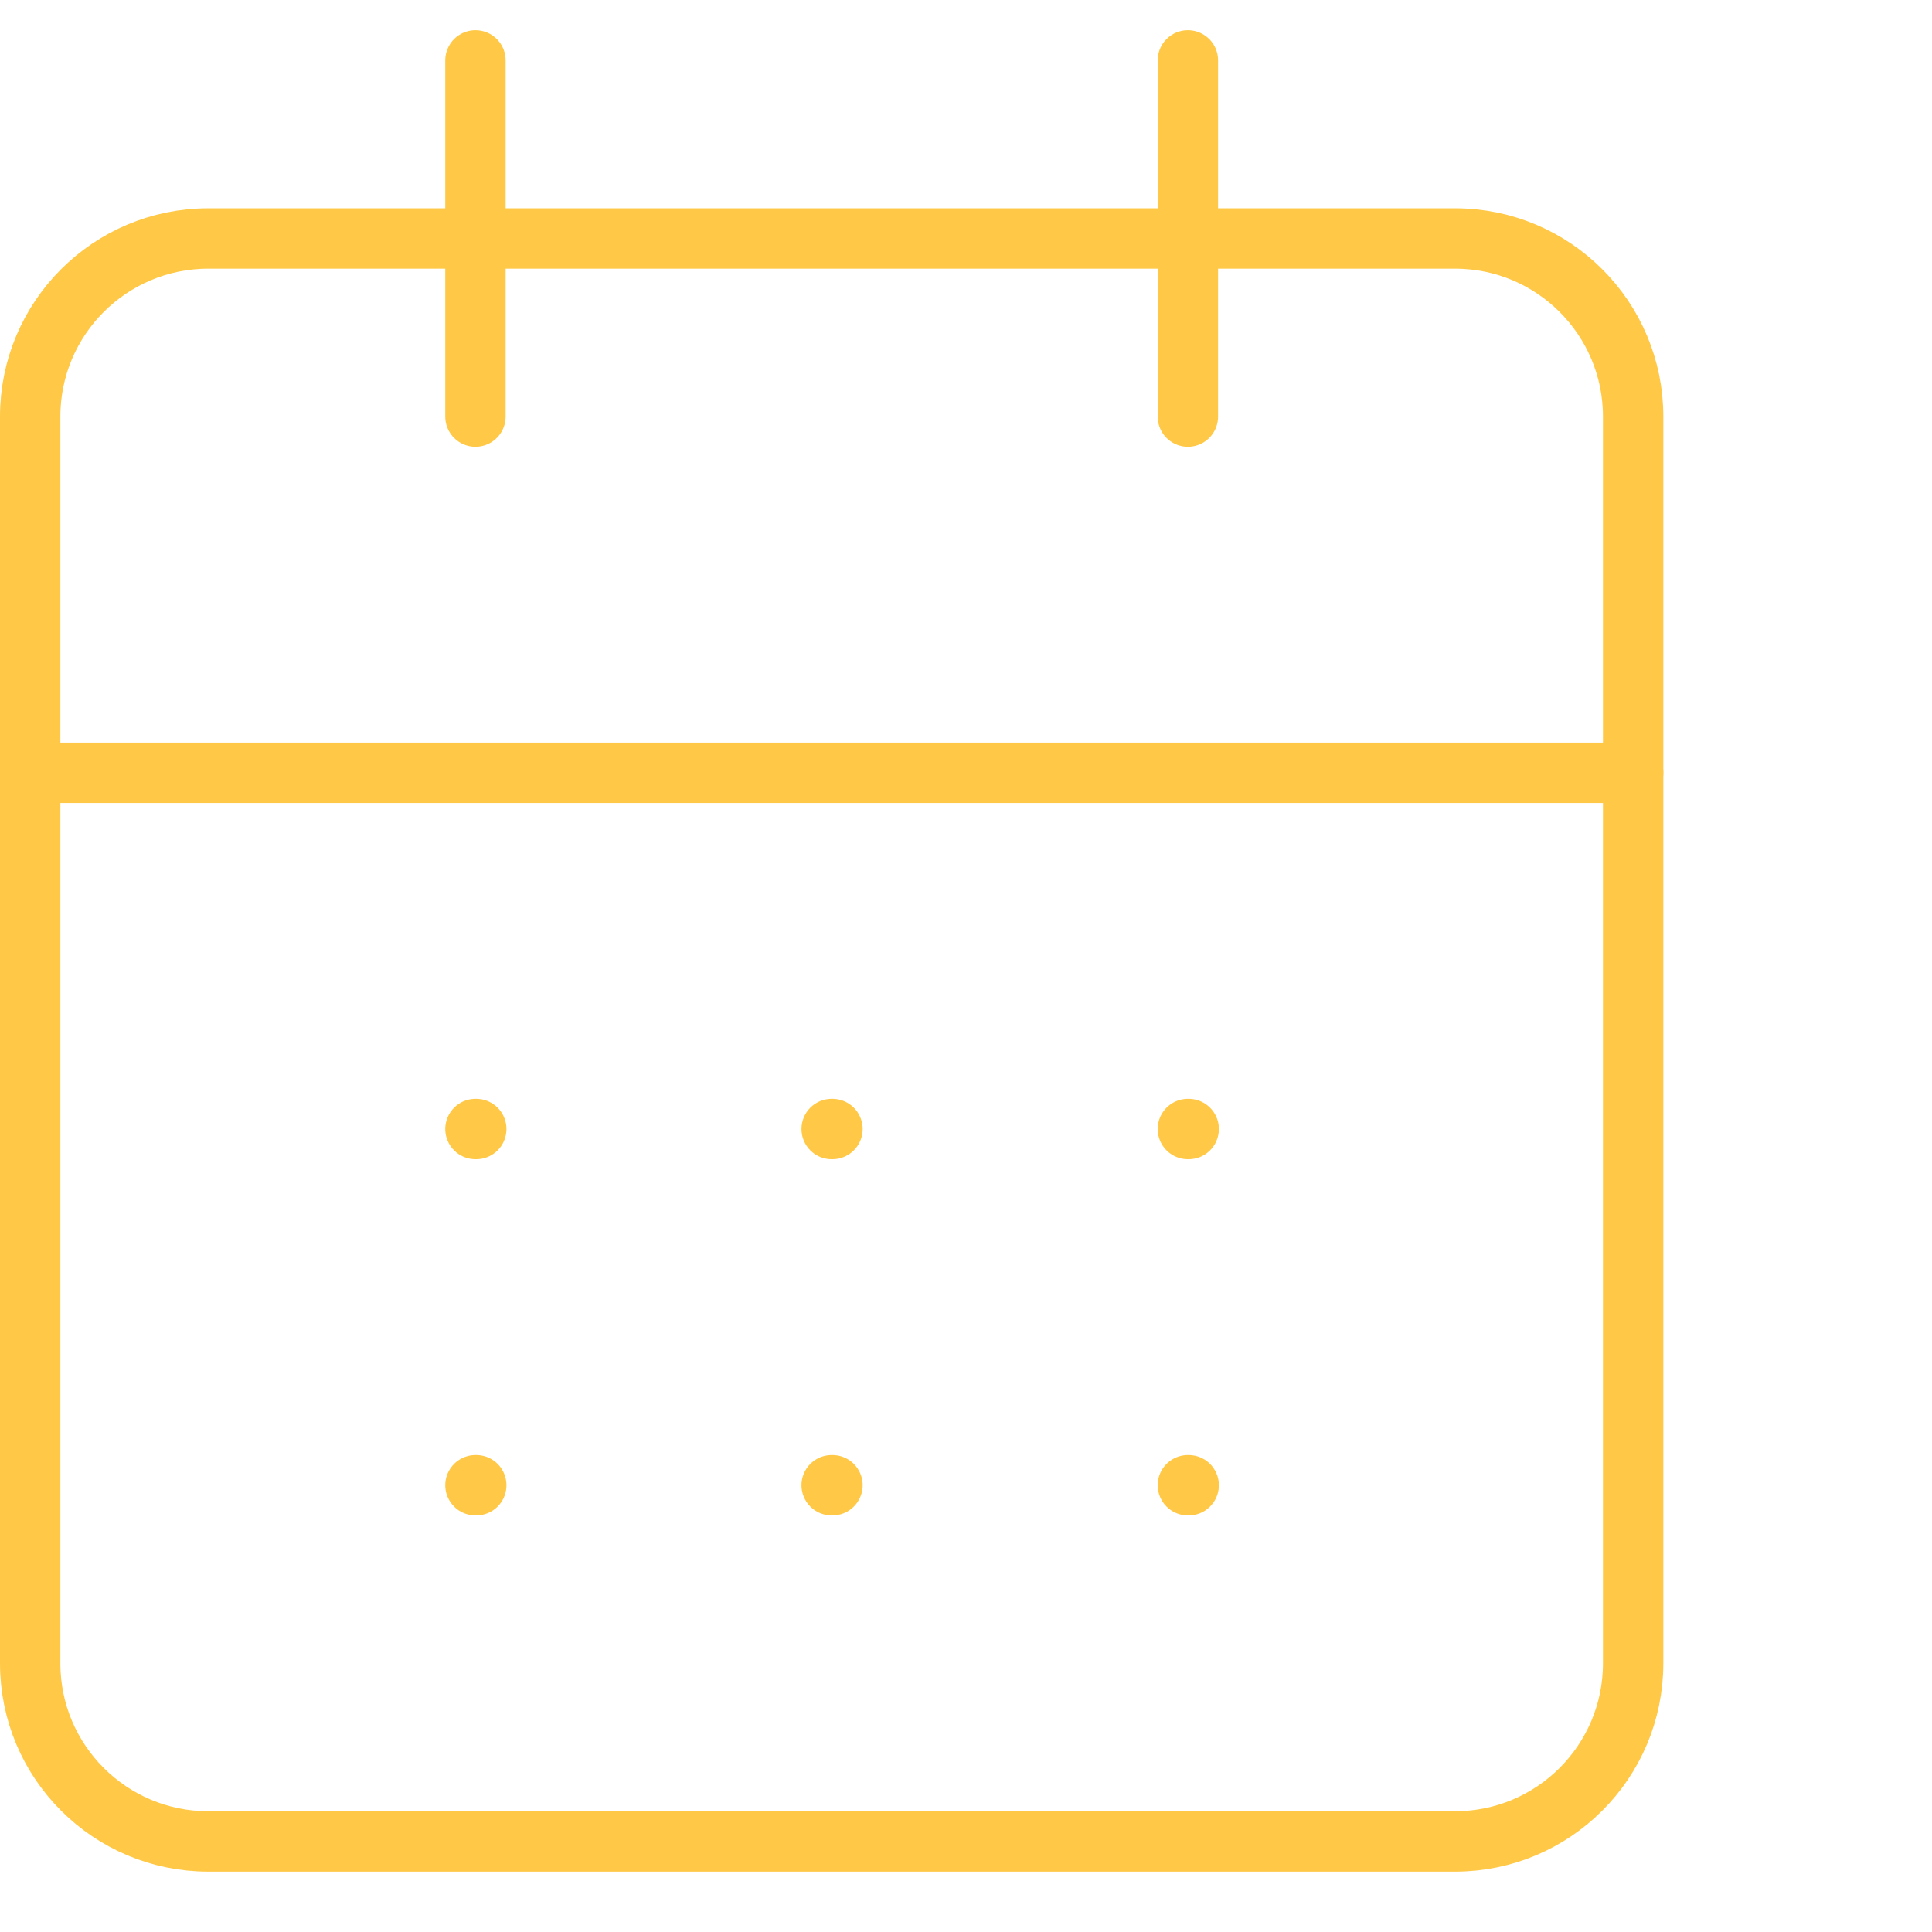
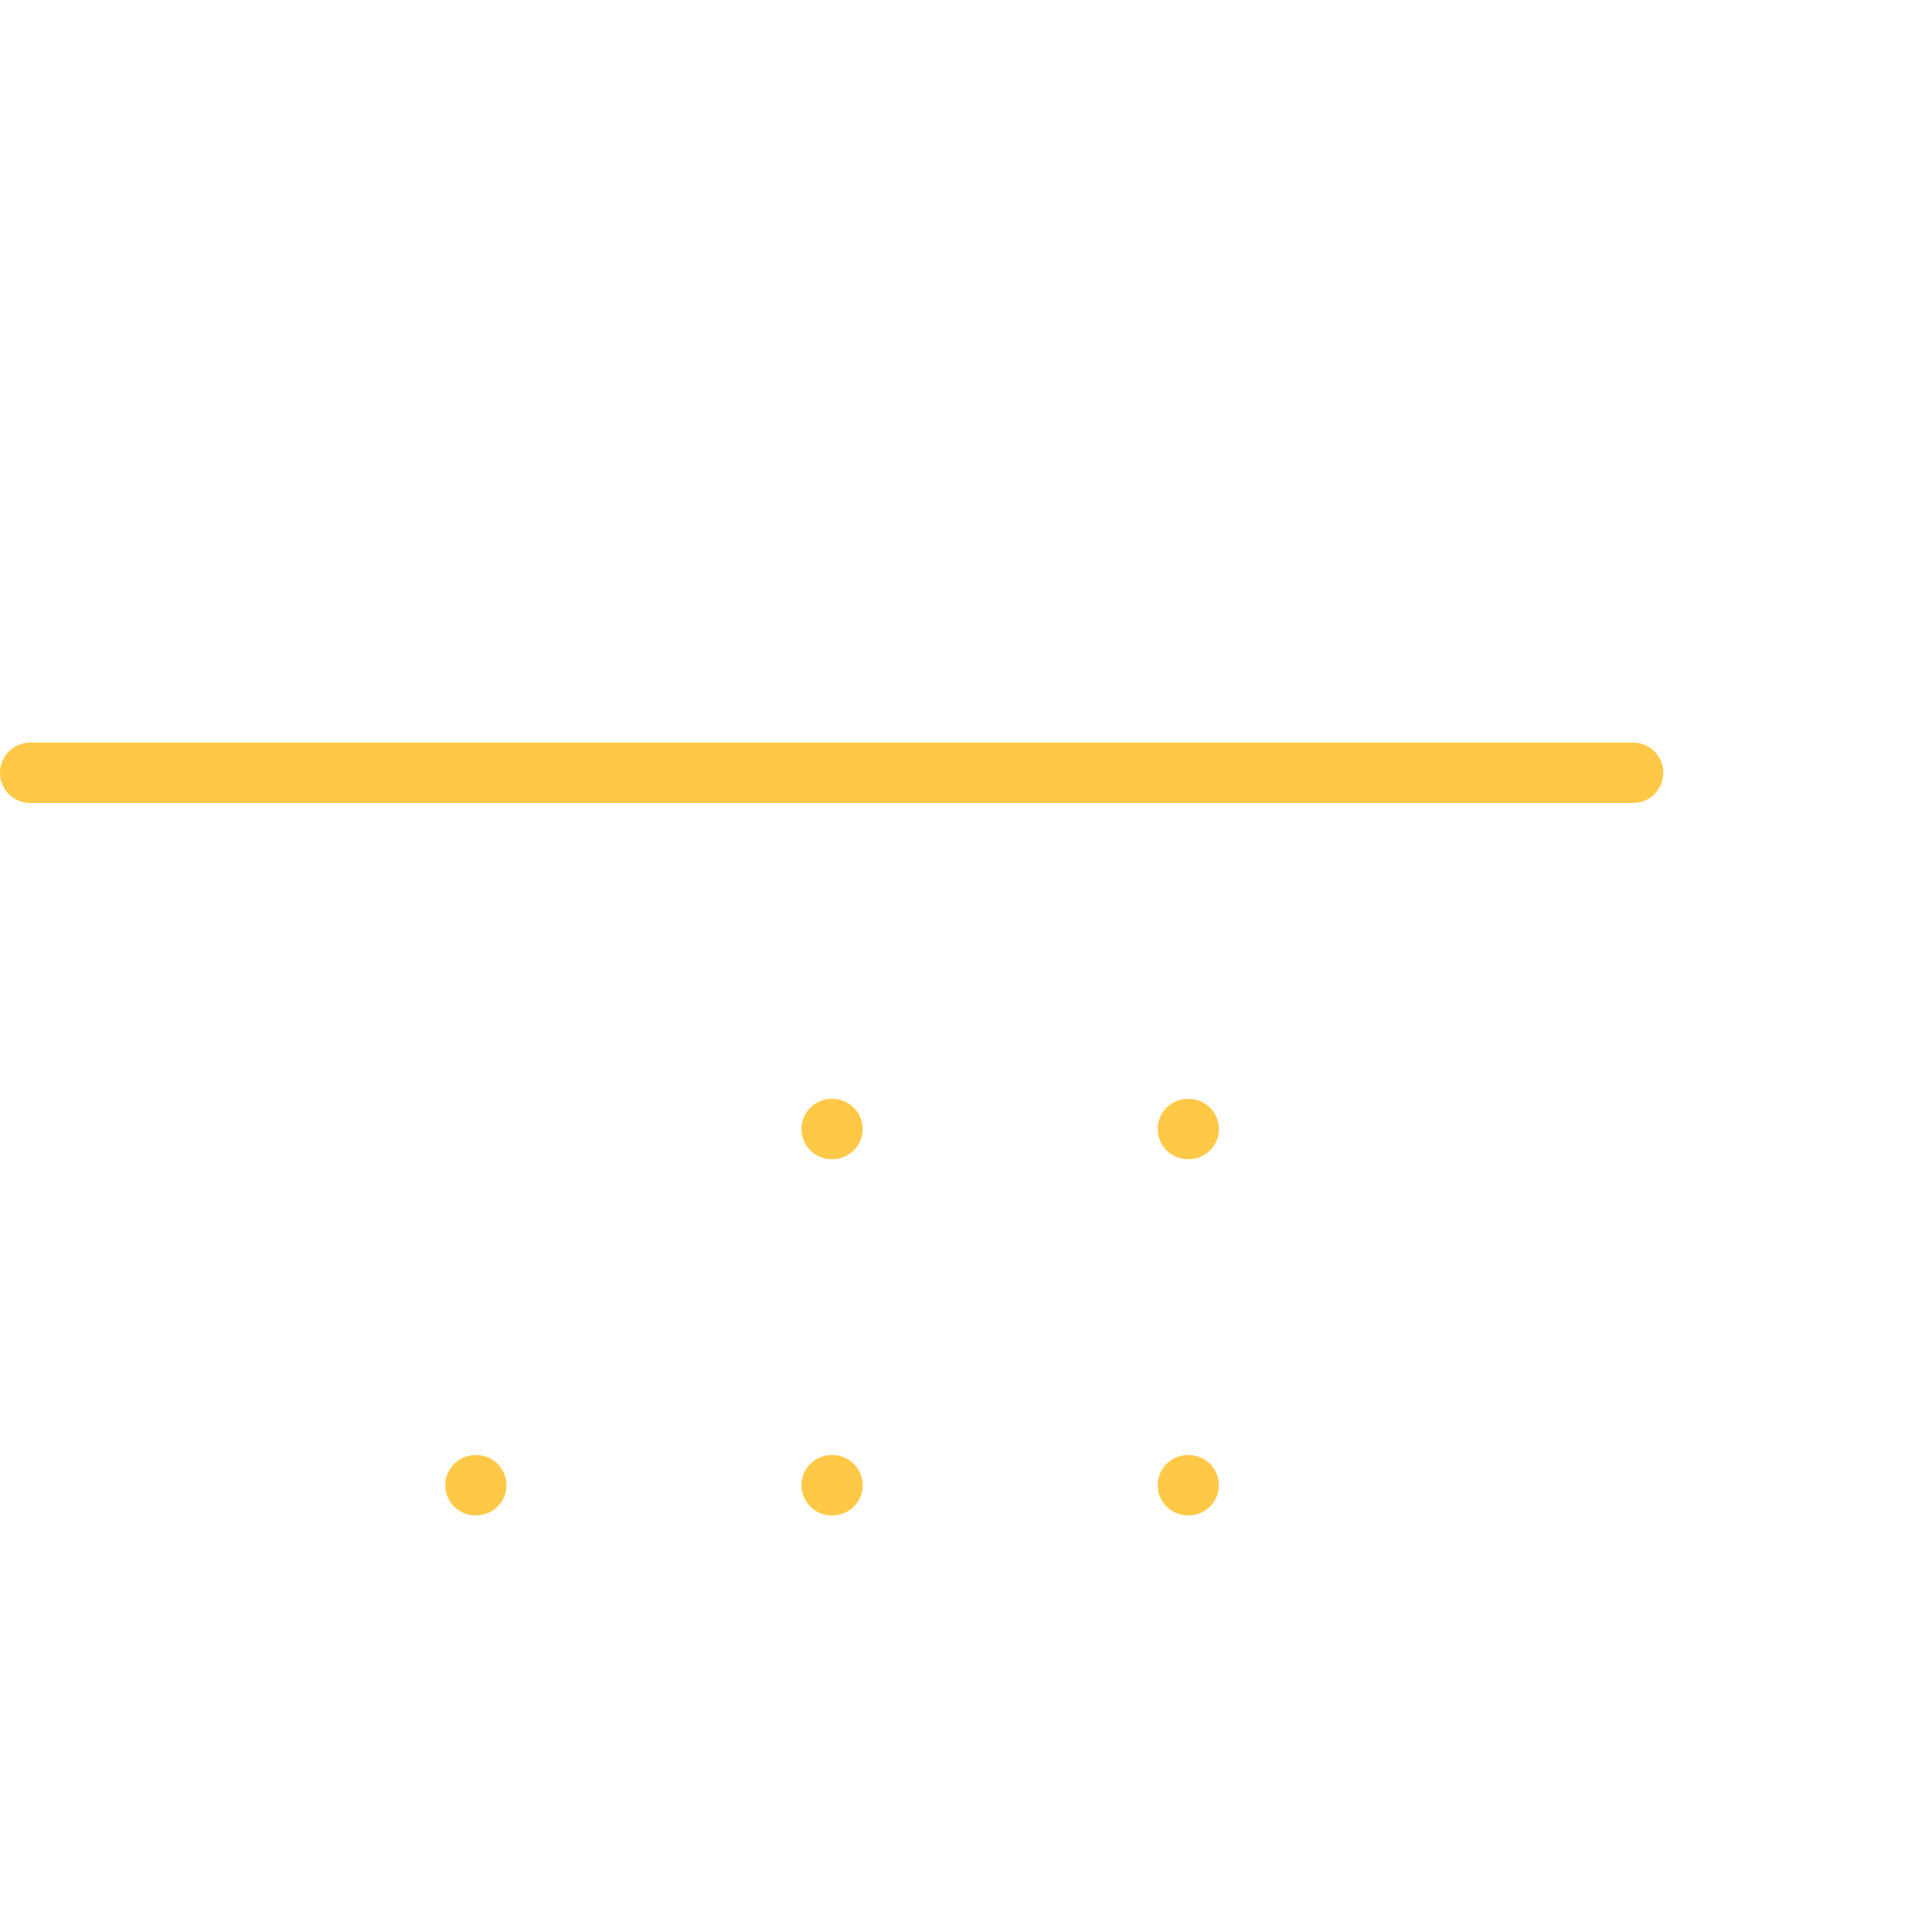
<svg xmlns="http://www.w3.org/2000/svg" width="64" height="64" viewBox="0 0 64 64" fill="none">
-   <path d="M15.75 2V13.8" stroke="#FFC947" stroke-width="2" stroke-linecap="round" stroke-linejoin="round" />
-   <path d="M39.35 2V13.8" stroke="#FFC947" stroke-width="2" stroke-linecap="round" stroke-linejoin="round" />
-   <path d="M48.2 7.9H6.9C3.642 7.9 1 10.541 1 13.8V55.1C1 58.358 3.642 61 6.9 61H48.2C51.459 61 54.1 58.358 54.1 55.1V13.8C54.1 10.541 51.459 7.9 48.2 7.9Z" stroke="#FFC947" stroke-width="2" stroke-linecap="round" stroke-linejoin="round" />
  <path d="M1 25.6H54.1" stroke="#FFC947" stroke-width="2" stroke-linecap="round" stroke-linejoin="round" />
-   <path d="M15.75 37.4H15.777" stroke="#FFC947" stroke-width="2" stroke-linecap="round" stroke-linejoin="round" />
  <path d="M27.55 37.4H27.577" stroke="#FFC947" stroke-width="2" stroke-linecap="round" stroke-linejoin="round" />
  <path d="M39.35 37.4H39.377" stroke="#FFC947" stroke-width="2" stroke-linecap="round" stroke-linejoin="round" />
  <path d="M15.75 49.2H15.777" stroke="#FFC947" stroke-width="2" stroke-linecap="round" stroke-linejoin="round" />
  <path d="M27.55 49.2H27.577" stroke="#FFC947" stroke-width="2" stroke-linecap="round" stroke-linejoin="round" />
  <path d="M39.35 49.2H39.377" stroke="#FFC947" stroke-width="2" stroke-linecap="round" stroke-linejoin="round" />
</svg>